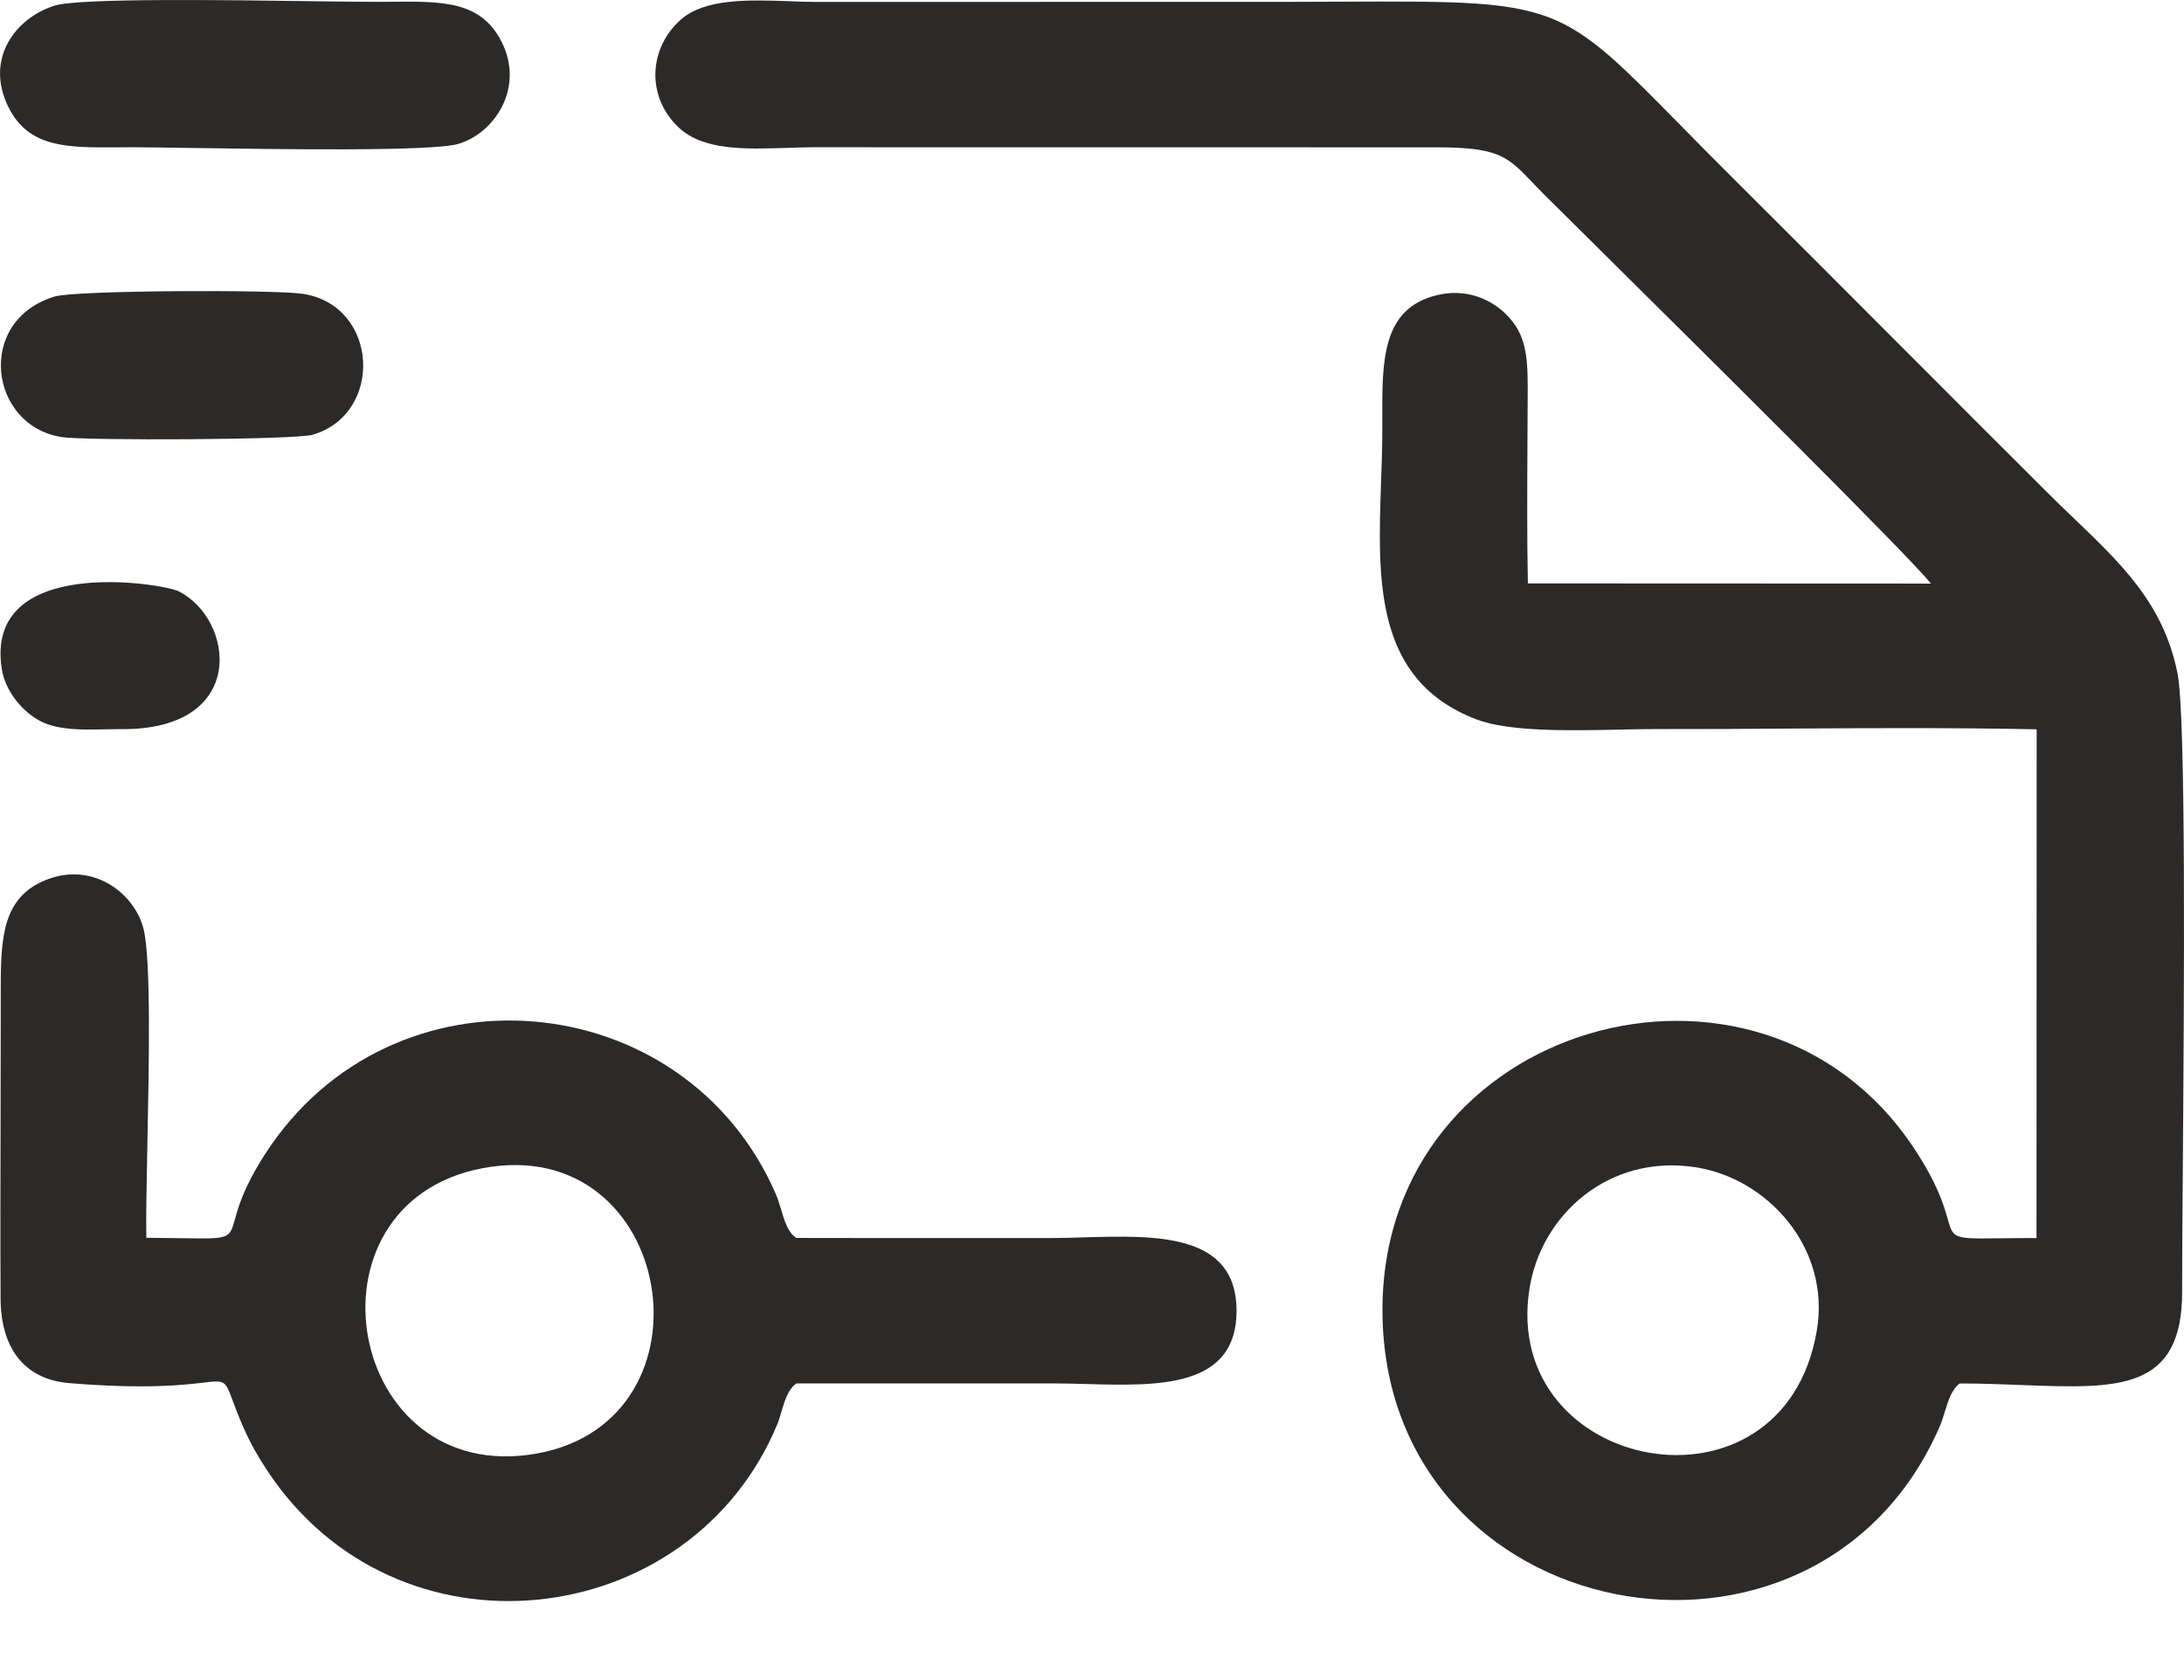
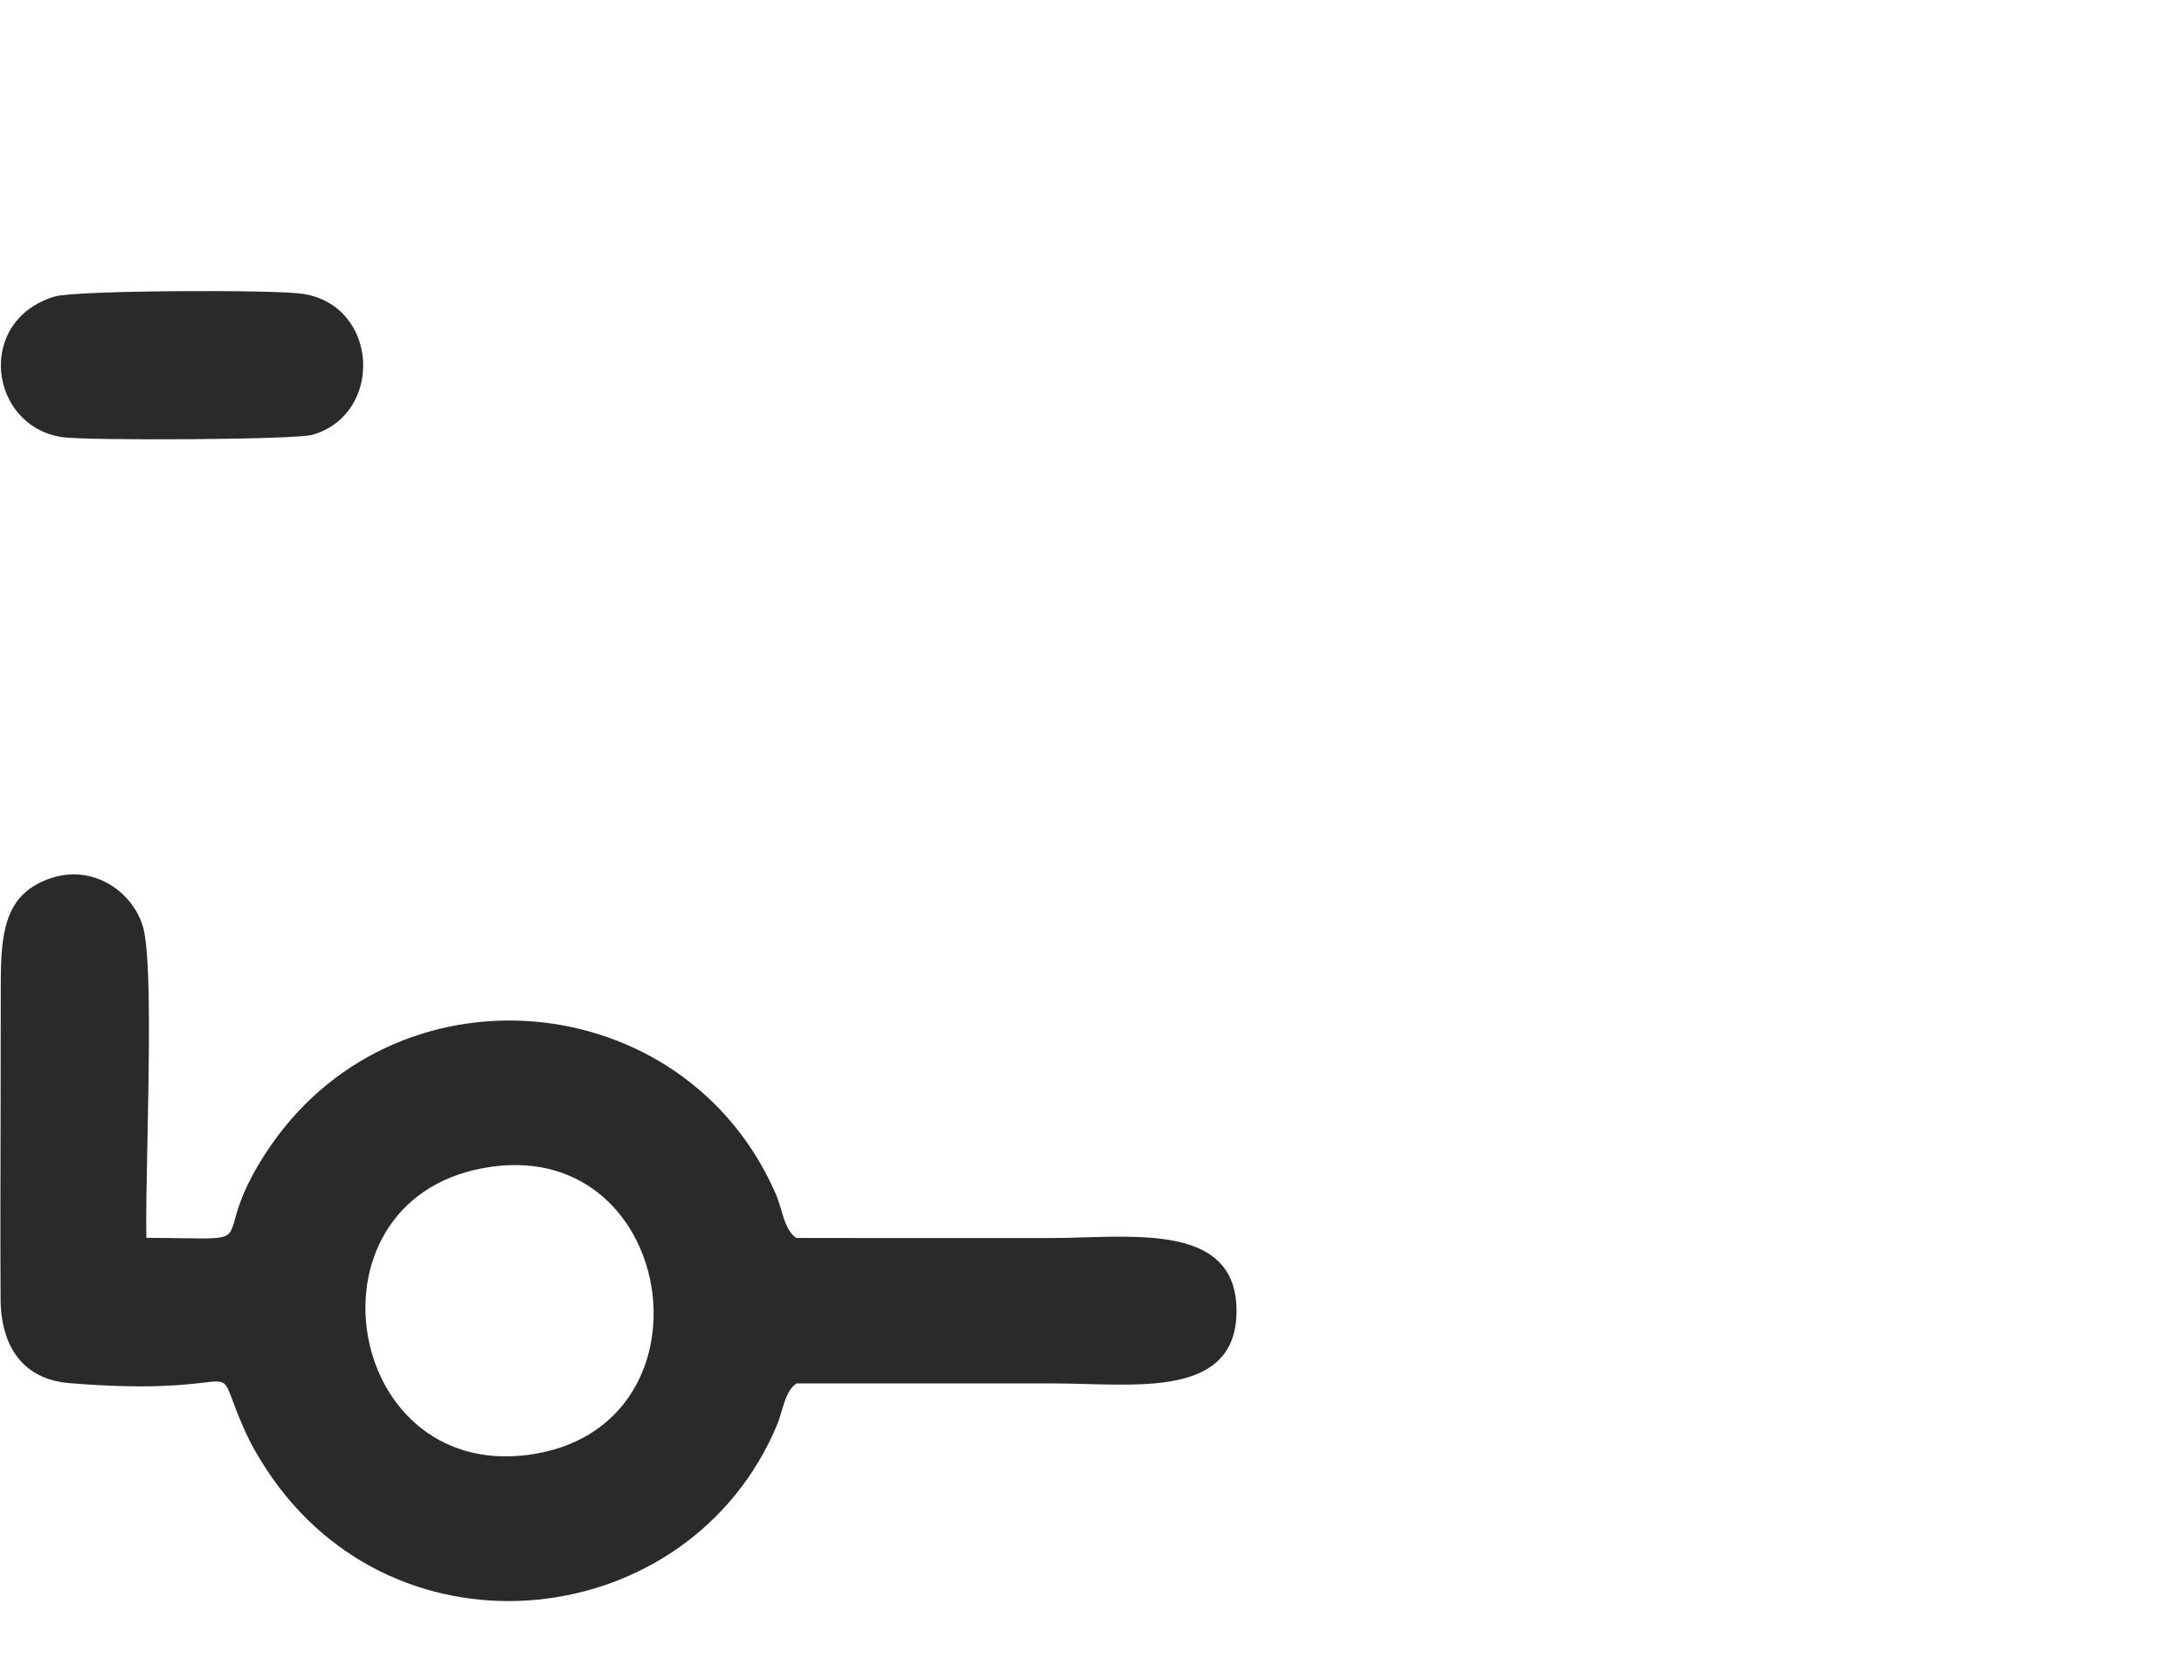
<svg xmlns="http://www.w3.org/2000/svg" width="26" height="20" viewBox="0 0 26 20" fill="none">
-   <path d="M0.102 1.278C-0.187 0.701 0.186 0.212 0.65 0.067C0.945 -0.025 2.695 -0 3.768 0.015C4.081 0.019 4.336 0.022 4.481 0.022C4.541 0.022 4.6 0.021 4.657 0.021C5.272 0.015 5.726 0.011 5.972 0.499C6.248 1.046 5.886 1.587 5.456 1.713C5.143 1.805 3.317 1.777 2.248 1.761C1.961 1.757 1.729 1.753 1.595 1.753C1.53 1.753 1.465 1.753 1.403 1.754C0.801 1.758 0.344 1.761 0.102 1.278Z" fill="#2B2A29" />
-   <path fill-rule="evenodd" clip-rule="evenodd" d="M18.189 6.945C18.178 6.39 18.181 5.828 18.184 5.268C18.185 5.058 18.186 4.847 18.187 4.639C18.188 4.225 18.163 3.973 17.93 3.742C17.75 3.563 17.455 3.428 17.105 3.514C16.451 3.673 16.453 4.291 16.456 4.997L16.456 5.12C16.456 5.324 16.449 5.533 16.441 5.743C16.401 6.914 16.36 8.097 17.574 8.563C17.967 8.714 18.705 8.698 19.293 8.685C19.451 8.682 19.599 8.678 19.726 8.679C20.263 8.68 20.803 8.677 21.344 8.673C22.313 8.667 23.284 8.662 24.246 8.682L24.244 14.738C24.077 14.738 23.938 14.739 23.823 14.741C23.454 14.746 23.324 14.747 23.26 14.683C23.226 14.648 23.21 14.594 23.187 14.511C23.142 14.353 23.068 14.091 22.777 13.656C20.938 10.902 16.448 12.155 16.458 15.604C16.469 19.378 21.616 20.358 23.089 16.988C23.112 16.936 23.131 16.875 23.15 16.814C23.193 16.675 23.237 16.532 23.332 16.469C23.593 16.469 23.841 16.479 24.073 16.488C25.217 16.532 25.984 16.561 25.978 15.364C25.977 15.082 25.981 14.553 25.986 13.9C26.001 11.83 26.026 8.526 25.922 8.011C25.756 7.193 25.267 6.724 24.694 6.175C24.589 6.074 24.48 5.97 24.371 5.861C23.787 5.279 23.211 4.702 22.636 4.126L22.633 4.123C21.973 3.462 21.314 2.801 20.643 2.133C20.401 1.893 20.191 1.679 20.005 1.49C19.348 0.822 18.988 0.455 18.551 0.254C18.019 0.011 17.374 0.014 15.944 0.02C15.759 0.021 15.562 0.022 15.349 0.022L9.723 0.023C9.617 0.023 9.505 0.019 9.39 0.014C8.916 -0.002 8.395 -0.021 8.106 0.233C7.72 0.572 7.691 1.154 8.081 1.519C8.372 1.792 8.868 1.776 9.354 1.761C9.462 1.757 9.57 1.754 9.674 1.753L17.081 1.754C17.841 1.751 17.945 1.861 18.243 2.172C18.287 2.217 18.334 2.267 18.389 2.322C18.522 2.455 18.777 2.708 19.102 3.029L19.106 3.033C20.372 4.287 22.69 6.583 22.988 6.947L18.189 6.945ZM21.628 15.844C21.225 18.191 17.862 17.532 18.208 15.341C18.346 14.462 19.151 13.736 20.184 13.895C21.038 14.026 21.798 14.852 21.628 15.844Z" fill="#2B2A29" />
  <path fill-rule="evenodd" clip-rule="evenodd" d="M1.742 14.735C1.737 14.501 1.745 14.101 1.754 13.647C1.774 12.662 1.799 11.423 1.709 11.059C1.602 10.631 1.104 10.253 0.55 10.474C0.046 10.675 0.008 11.125 0.009 11.756C0.009 12.276 0.008 12.797 0.007 13.317C0.005 14.032 0.003 14.747 0.007 15.461C0.01 16.037 0.28 16.42 0.825 16.465C1.736 16.54 2.182 16.487 2.417 16.46C2.549 16.444 2.615 16.437 2.659 16.464C2.702 16.491 2.724 16.551 2.769 16.671C2.798 16.749 2.836 16.852 2.896 16.988C2.984 17.189 3.065 17.328 3.172 17.492C4.72 19.857 8.222 19.44 9.254 16.954C9.273 16.908 9.288 16.855 9.304 16.802C9.343 16.671 9.383 16.535 9.482 16.469L10.518 16.469C11.198 16.469 11.879 16.469 12.56 16.469C12.683 16.469 12.811 16.472 12.942 16.476C13.787 16.499 14.722 16.525 14.721 15.603C14.72 14.677 13.762 14.705 12.901 14.73C12.768 14.734 12.637 14.738 12.512 14.738C11.778 14.739 11.043 14.739 10.309 14.738L9.482 14.737C9.38 14.674 9.338 14.533 9.298 14.395C9.279 14.333 9.261 14.273 9.238 14.219C8.15 11.707 4.658 11.4 3.153 13.743C2.903 14.131 2.837 14.37 2.796 14.517C2.773 14.598 2.758 14.651 2.724 14.685C2.662 14.748 2.535 14.746 2.173 14.74C2.056 14.738 1.914 14.736 1.742 14.735ZM5.852 13.889C8.083 13.577 8.573 17.017 6.289 17.319C4.06 17.614 3.543 14.213 5.852 13.889Z" fill="#2B2A29" />
  <path d="M0.65 3.53C-0.299 3.819 -0.128 5.075 0.741 5.204C1.024 5.246 3.516 5.237 3.724 5.175C4.57 4.925 4.512 3.639 3.607 3.498C3.27 3.446 0.896 3.455 0.65 3.53Z" fill="#2B2A29" />
-   <path d="M0.484 8.586C0.283 8.484 0.062 8.24 0.02 7.957C-0.184 6.601 1.938 6.943 2.129 7.04C2.788 7.372 2.96 8.687 1.451 8.68C1.387 8.679 1.321 8.681 1.254 8.682C0.982 8.688 0.698 8.694 0.484 8.586Z" fill="#2B2A29" />
</svg>